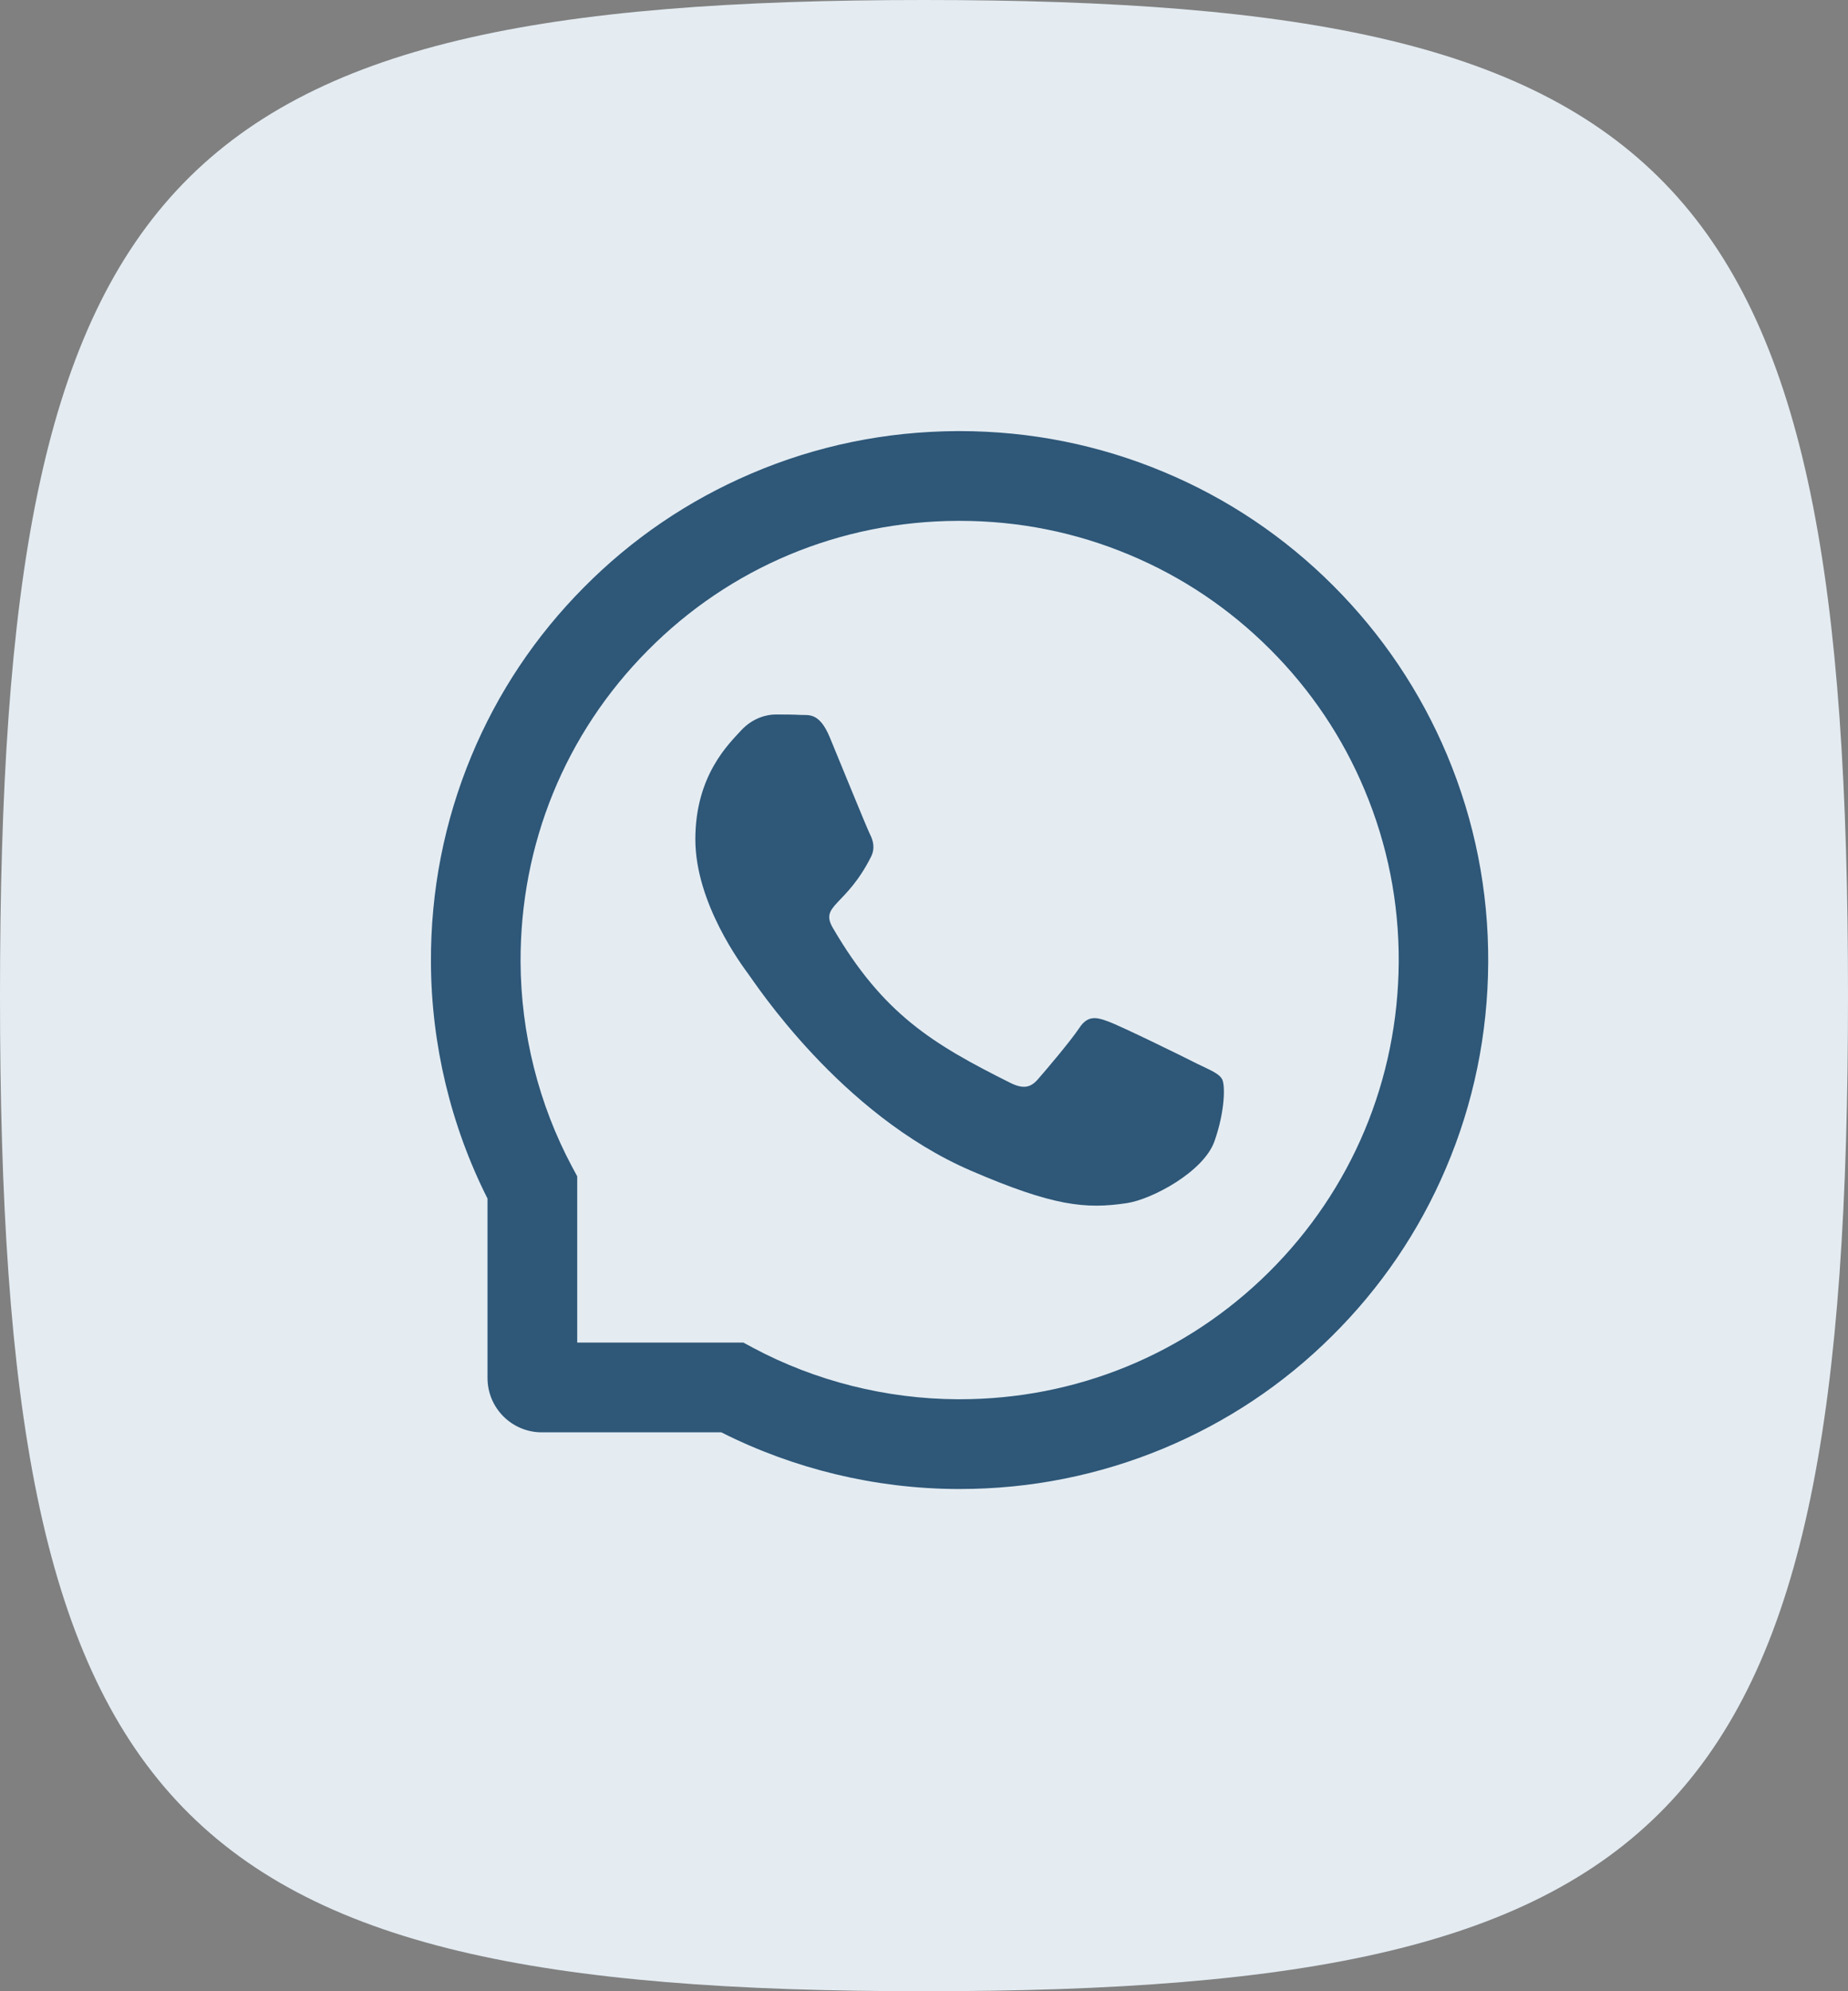
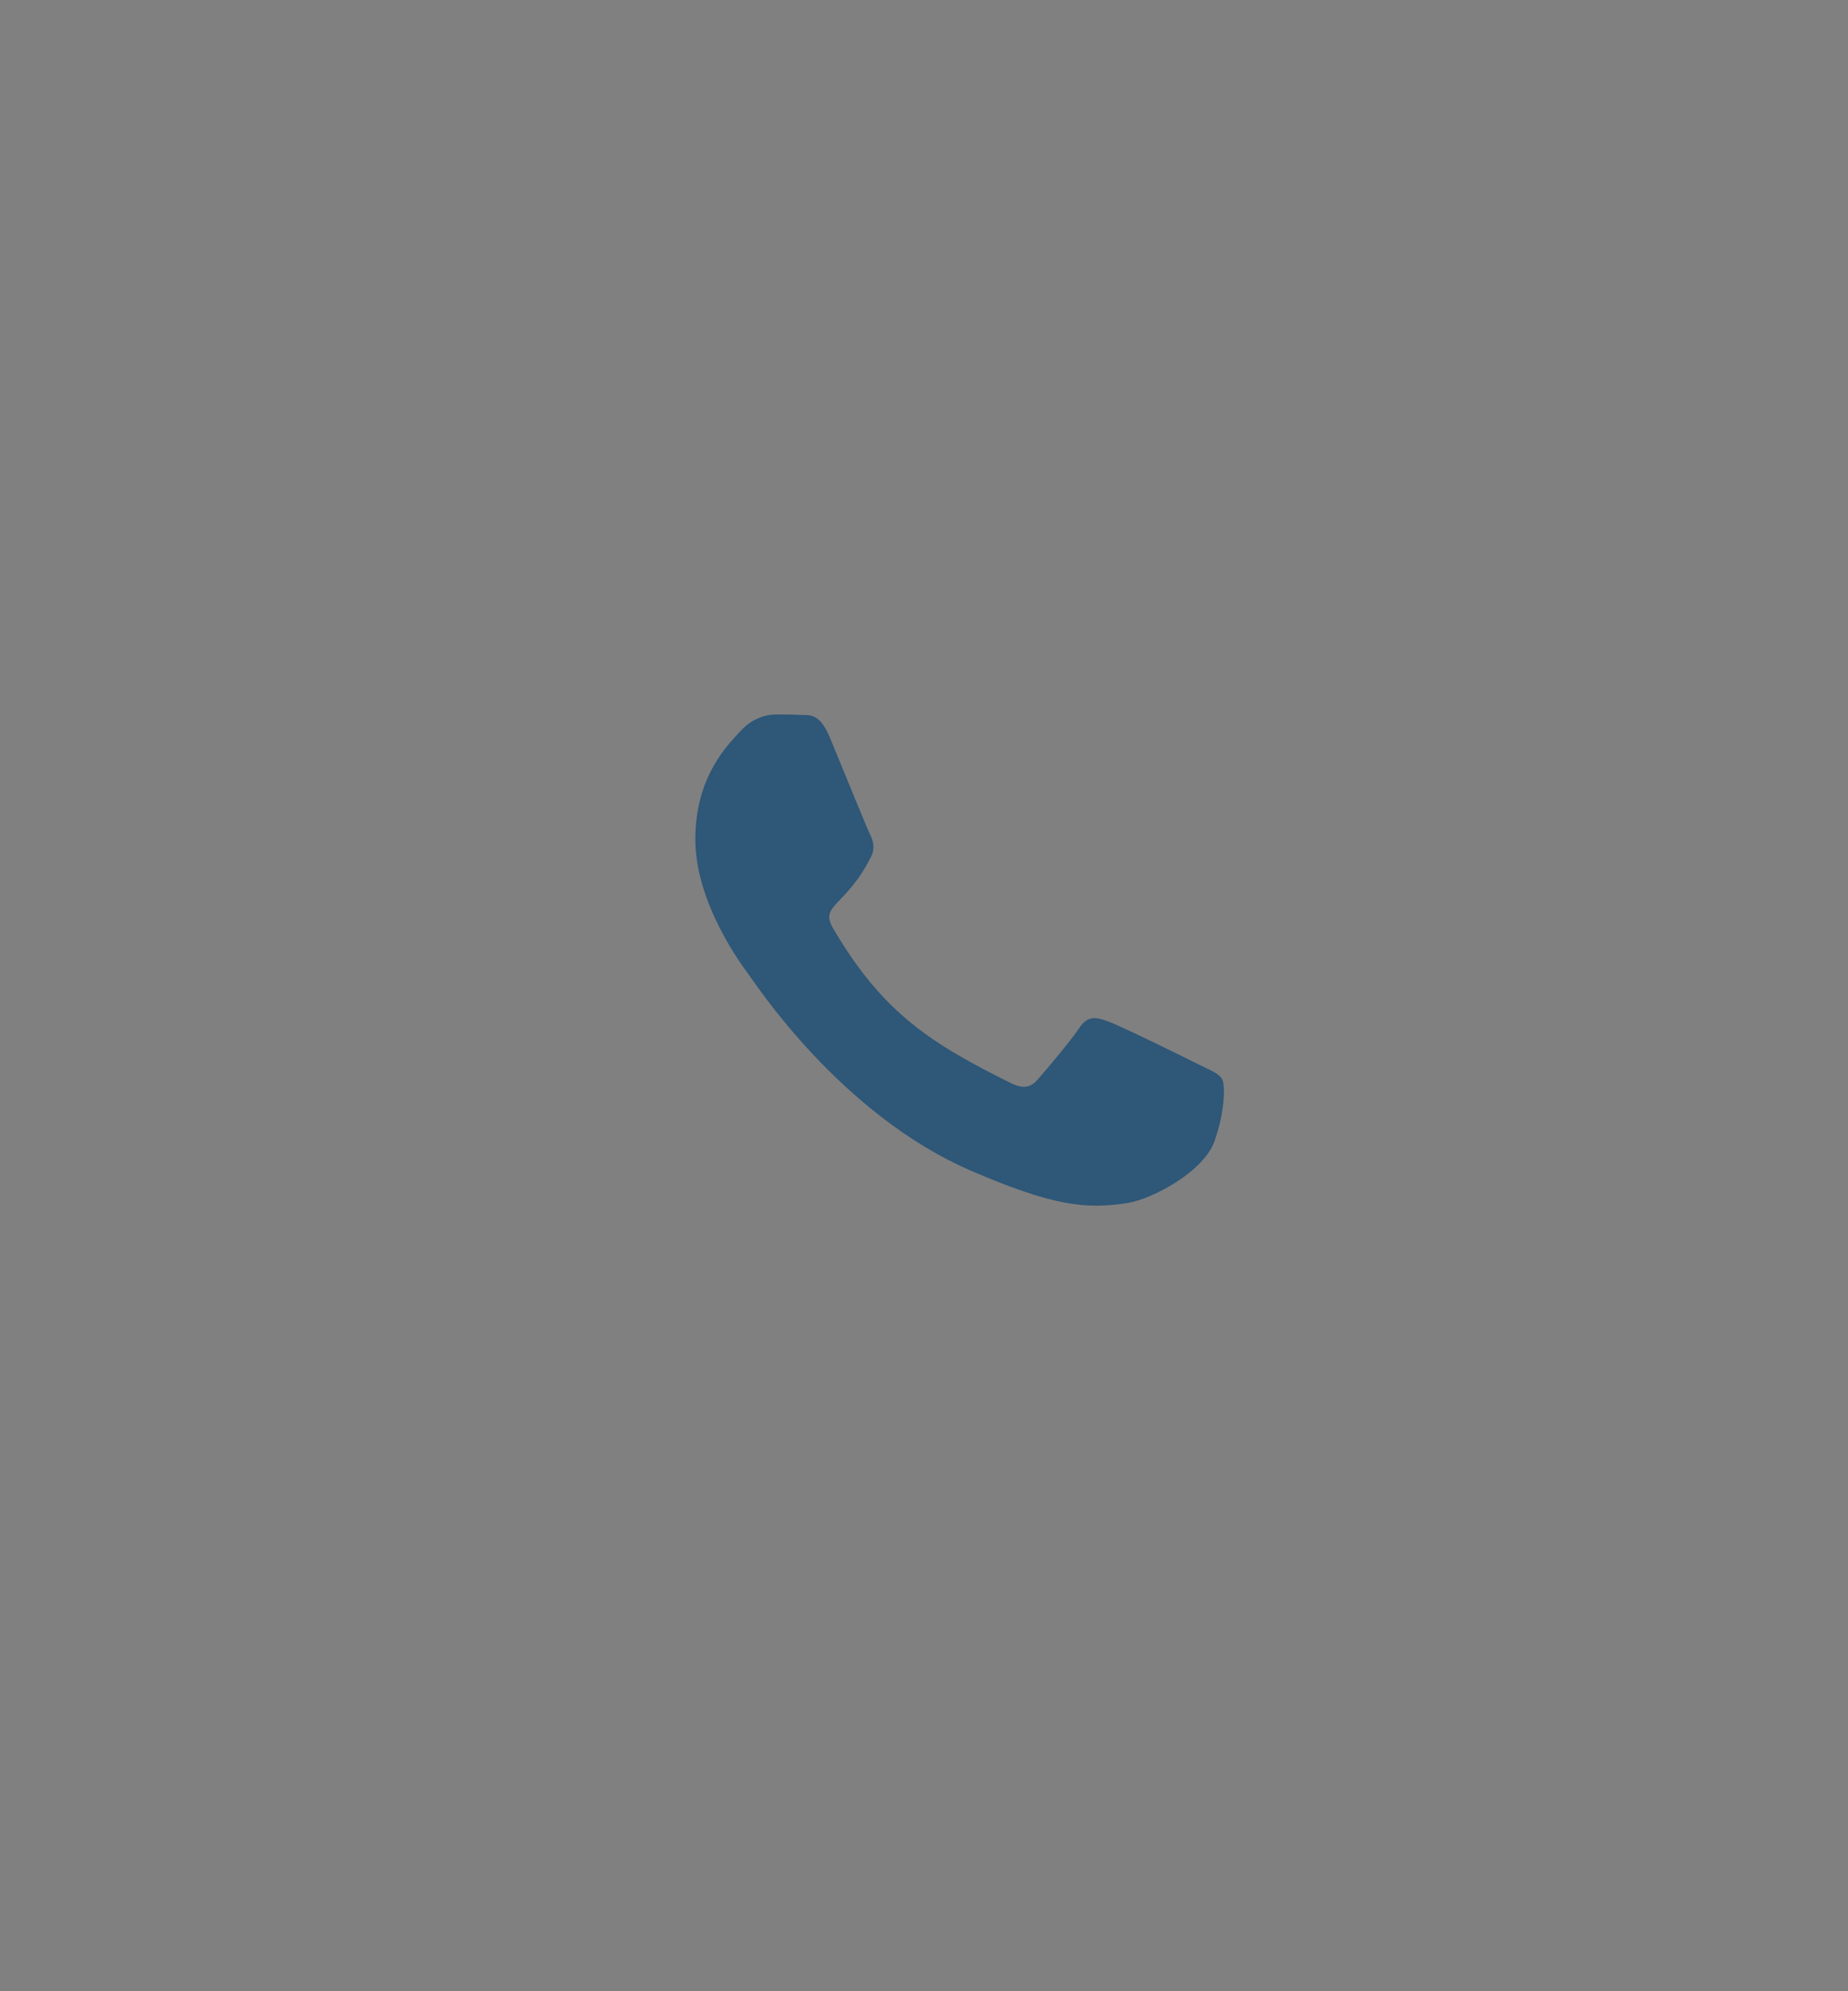
<svg xmlns="http://www.w3.org/2000/svg" width="26" height="28" viewBox="0 0 26 28" fill="none">
  <rect x="0" y="0" width="26" height="28" fill="#808080" stroke="none" />
  <g clip-path="url(#clip0_3512_6347)">
-     <path d="M0 14C0 2.471 2.295 0 13 0C23.706 0 26 2.471 26 14C26 25.529 23.706 28 13 28C2.295 28 0 25.529 0 14Z" fill="#E4ECF2" />
    <path d="M16.845 14.959C16.664 14.866 15.763 14.425 15.595 14.365C15.427 14.302 15.304 14.272 15.183 14.458C15.06 14.642 14.712 15.052 14.602 15.177C14.496 15.3 14.388 15.315 14.207 15.223C13.131 14.685 12.426 14.264 11.717 13.047C11.529 12.723 11.904 12.746 12.255 12.047C12.315 11.925 12.285 11.82 12.238 11.727C12.192 11.634 11.826 10.734 11.674 10.367C11.526 10.01 11.373 10.06 11.262 10.053C11.156 10.047 11.034 10.047 10.912 10.047C10.789 10.047 10.591 10.093 10.424 10.274C10.256 10.459 9.783 10.902 9.783 11.802C9.783 12.701 10.438 13.573 10.528 13.696C10.621 13.819 11.818 15.665 13.656 16.46C14.818 16.961 15.273 17.005 15.854 16.918C16.207 16.865 16.936 16.477 17.087 16.047C17.238 15.618 17.238 15.252 17.194 15.175C17.149 15.094 17.026 15.047 16.845 14.959Z" fill="#2E5778" />
-     <path d="M20.36 10.618C19.985 9.726 19.447 8.926 18.761 8.239C18.076 7.553 17.275 7.014 16.382 6.64C15.469 6.257 14.499 6.062 13.5 6.062H13.467C12.461 6.067 11.486 6.267 10.57 6.659C9.685 7.037 8.892 7.575 8.213 8.261C7.533 8.946 7.001 9.743 6.632 10.631C6.25 11.551 6.058 12.529 6.063 13.535C6.068 14.687 6.343 15.831 6.859 16.854V19.377C6.859 19.799 7.201 20.141 7.623 20.141H10.148C11.171 20.657 12.315 20.933 13.467 20.938H13.502C14.496 20.938 15.461 20.745 16.369 20.368C17.257 19.998 18.056 19.467 18.739 18.788C19.425 18.109 19.965 17.315 20.342 16.43C20.733 15.514 20.933 14.539 20.938 13.533C20.943 12.522 20.747 11.541 20.36 10.618ZM17.851 17.89C16.688 19.042 15.144 19.676 13.5 19.676H13.472C12.471 19.671 11.476 19.422 10.598 18.954L10.459 18.879H8.121V16.541L8.046 16.402C7.578 15.524 7.329 14.529 7.324 13.528C7.318 11.873 7.95 10.319 9.111 9.149C10.269 7.978 11.818 7.331 13.473 7.324H13.502C14.332 7.324 15.137 7.485 15.896 7.804C16.636 8.114 17.3 8.561 17.871 9.132C18.441 9.702 18.889 10.367 19.199 11.108C19.521 11.875 19.683 12.688 19.679 13.528C19.669 15.182 19.02 16.731 17.851 17.89Z" fill="#2E5778" />
  </g>
  <defs>
    <clipPath id="clip0_3512_6347">
      <rect width="26" height="28" fill="white" />
    </clipPath>
  </defs>
</svg>